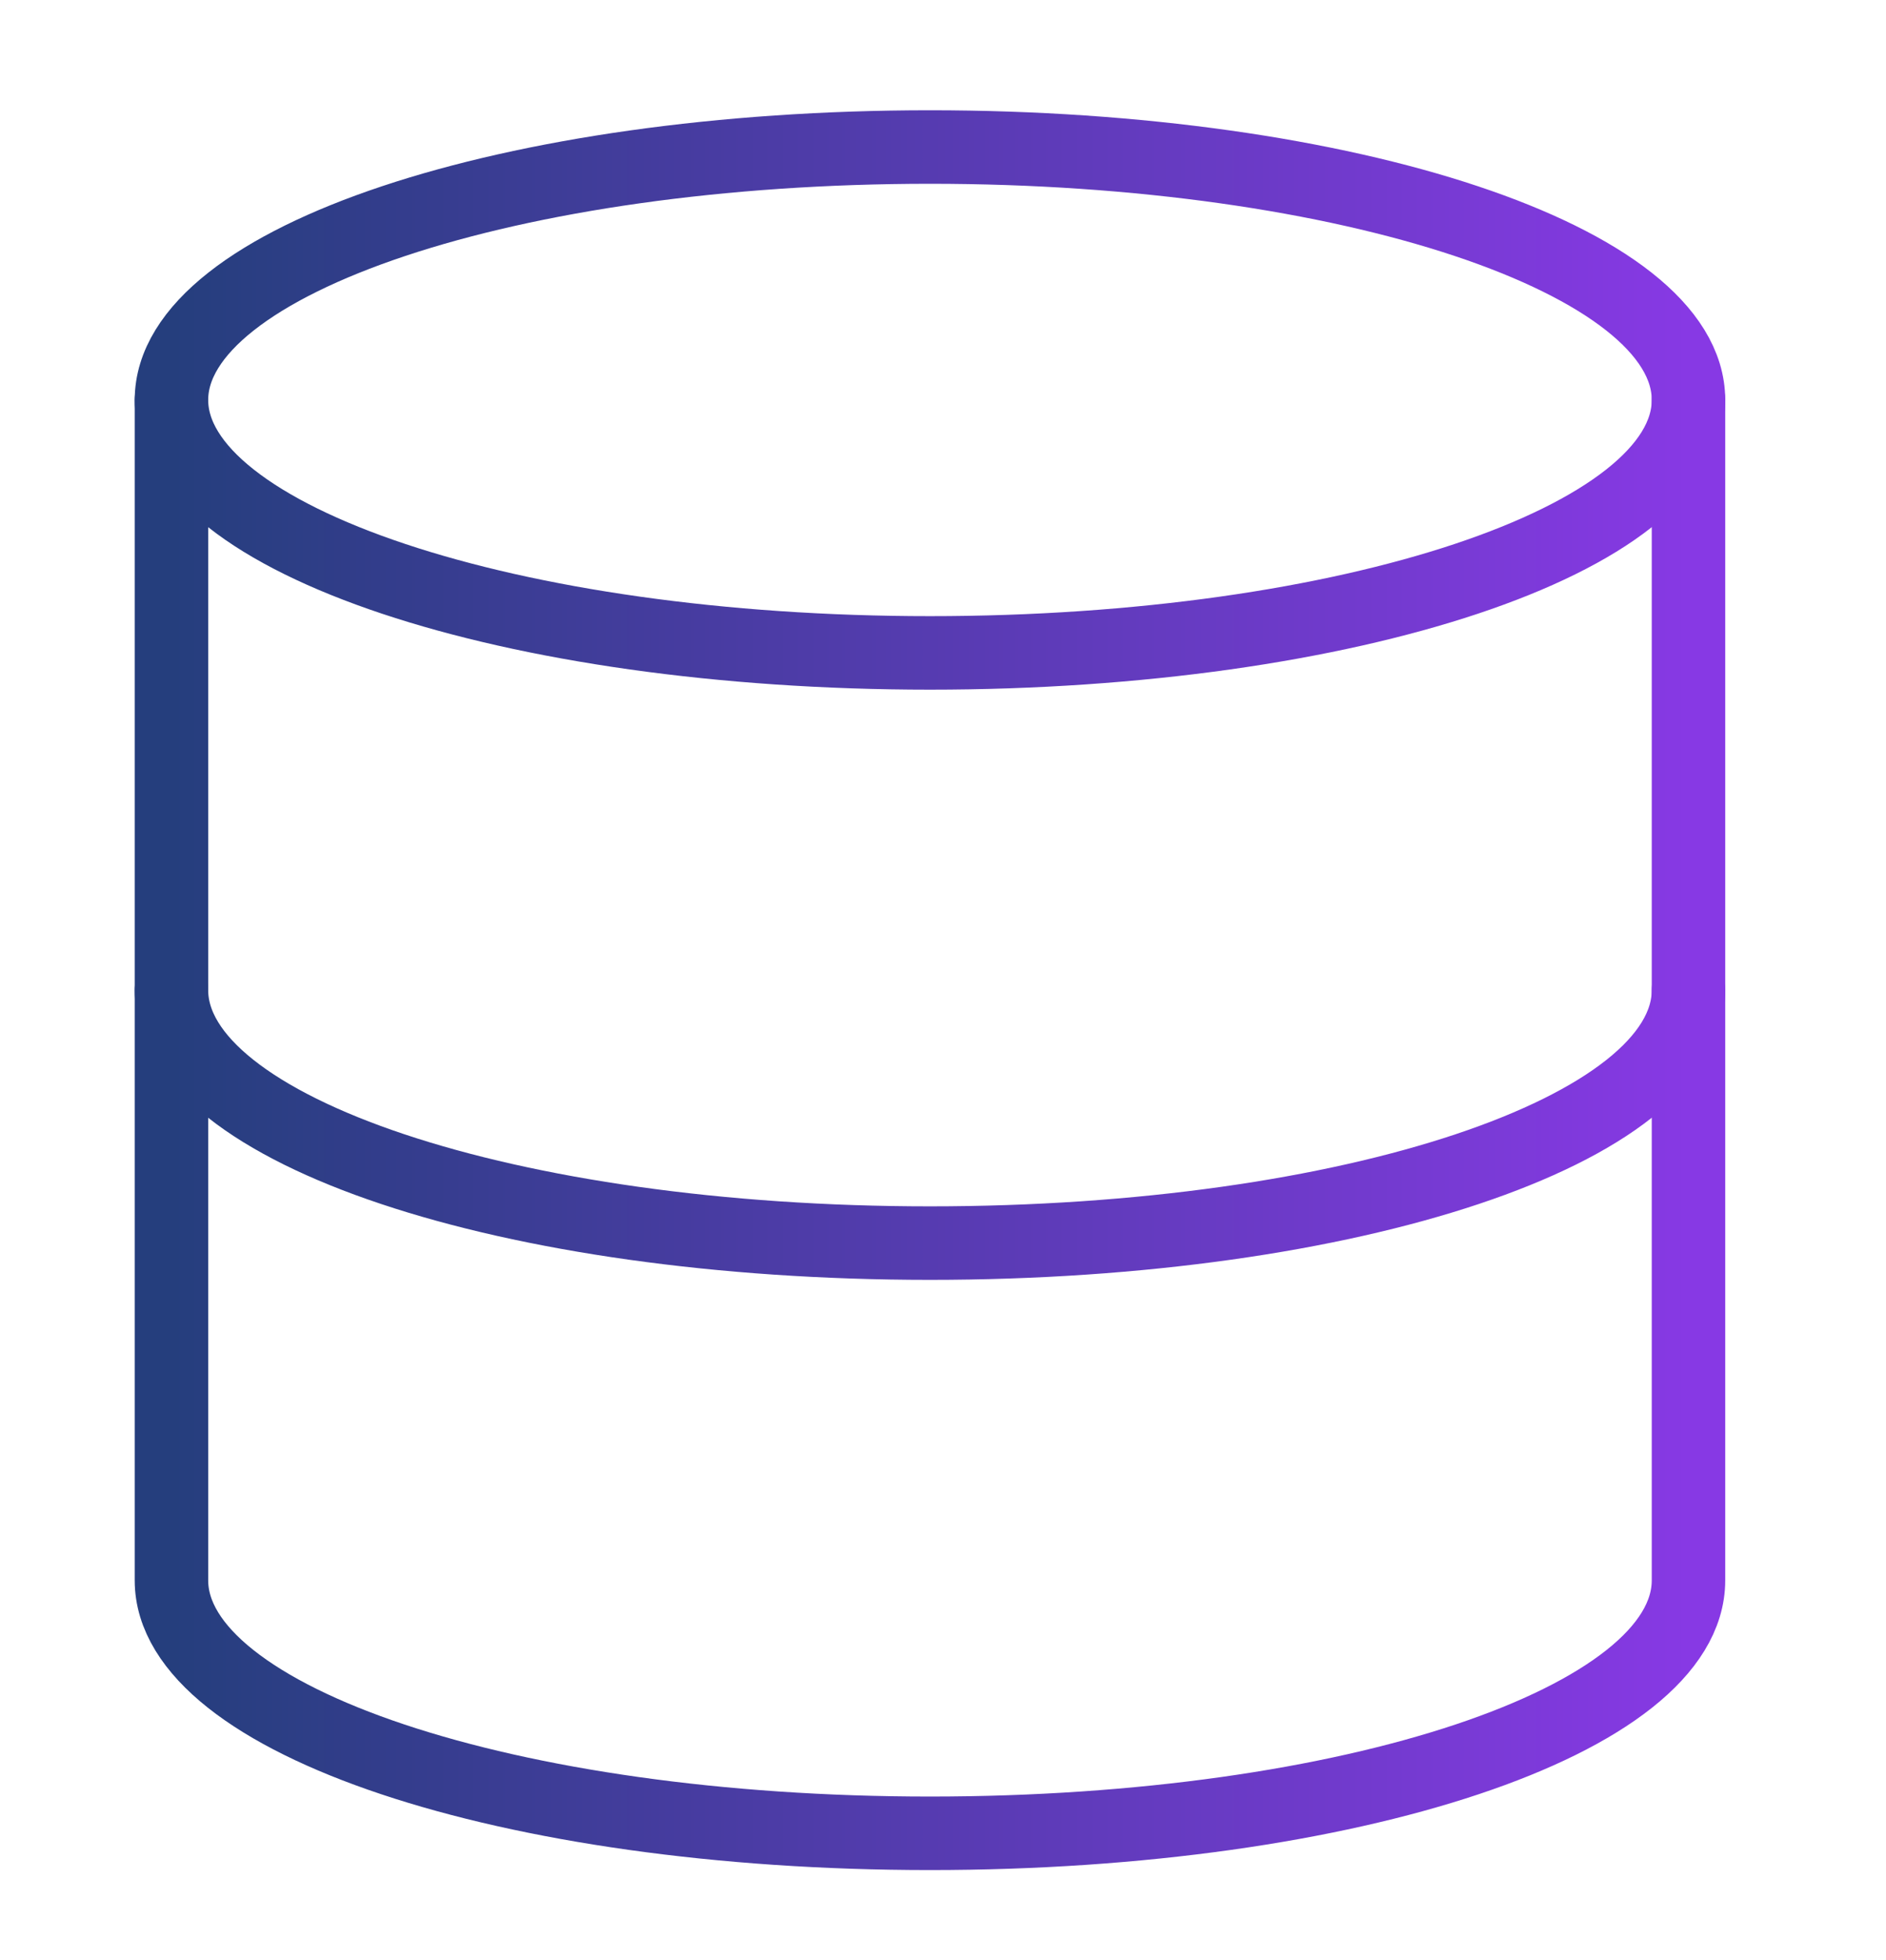
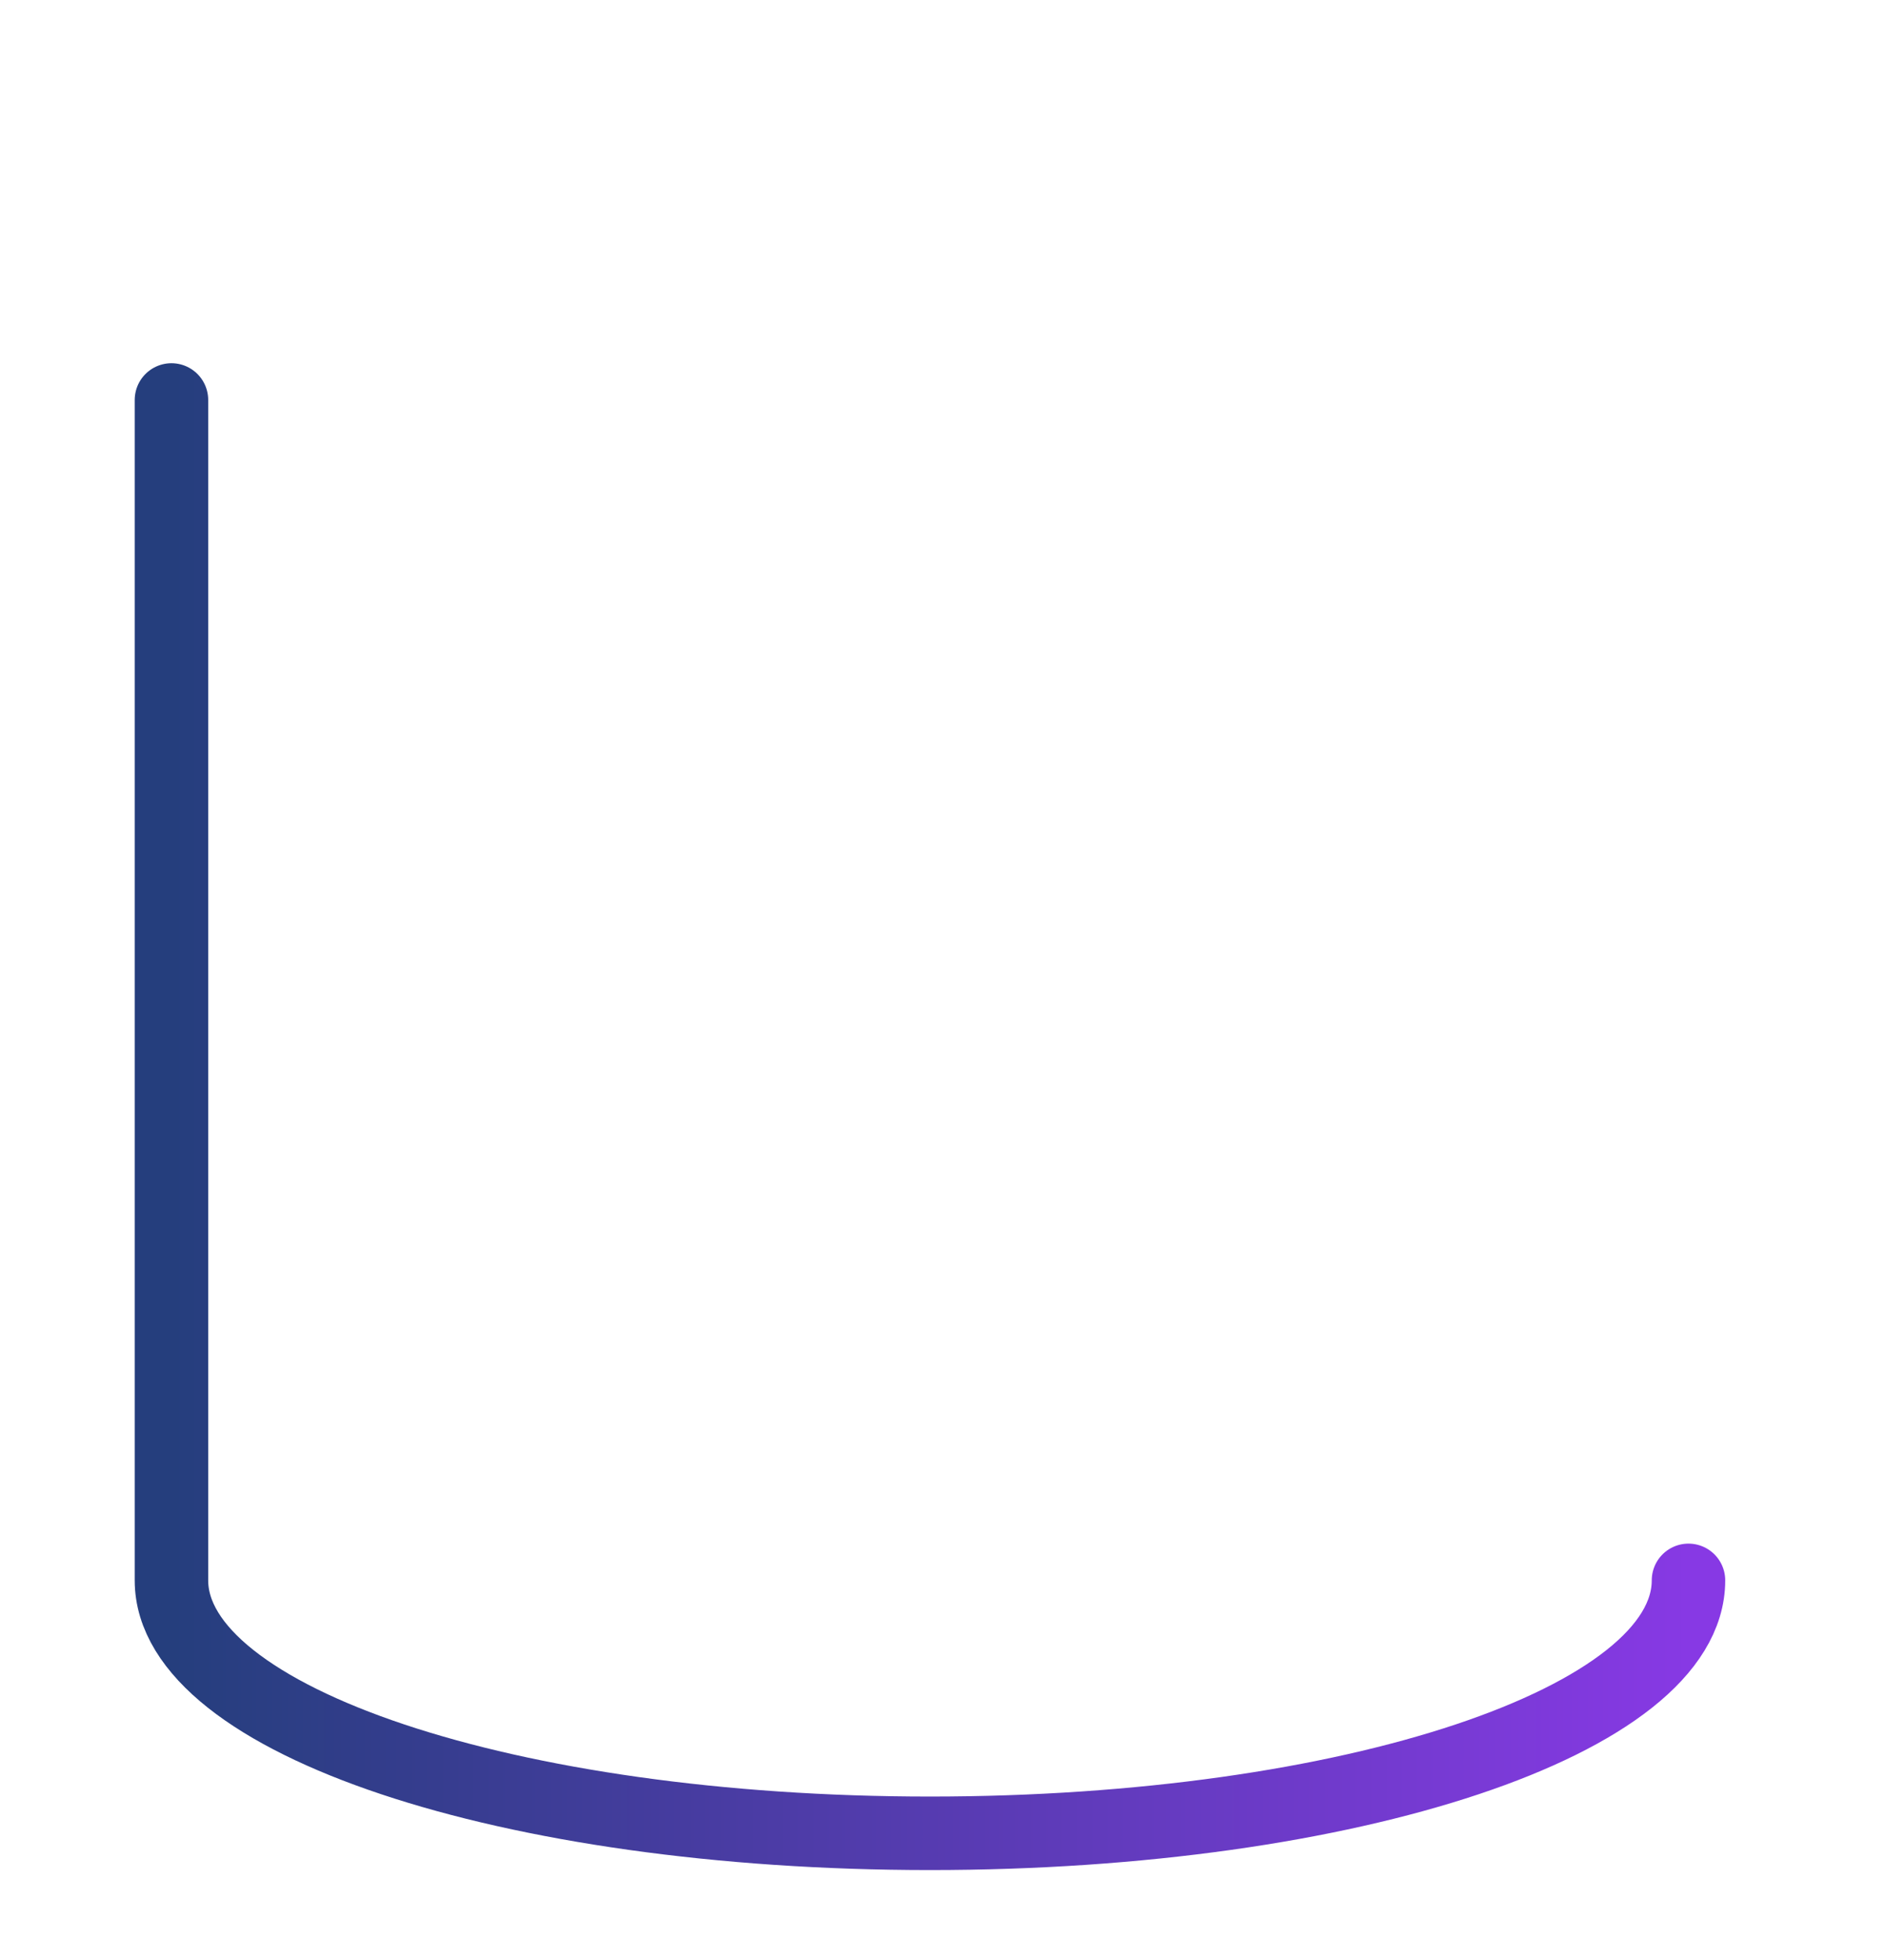
<svg xmlns="http://www.w3.org/2000/svg" width="77" height="80" viewBox="0 0 77 80" fill="none">
-   <path d="M37.968 26.645C55.071 26.645 68.936 22.024 68.936 16.323C68.936 10.622 55.071 6 37.968 6C20.865 6 7 10.622 7 16.323C7 22.024 20.865 26.645 37.968 26.645Z" stroke="url(#paint0_linear_256_236)" stroke-width="3" stroke-linecap="round" stroke-linejoin="round" />
-   <path d="M68.936 40.408C68.936 46.12 55.172 50.731 37.968 50.731C20.763 50.731 7 46.12 7 40.408" stroke="url(#paint1_linear_256_236)" stroke-width="3" stroke-linecap="round" stroke-linejoin="round" />
-   <path d="M7 16.323V64.495C7 70.206 20.763 74.817 37.968 74.817C55.172 74.817 68.936 70.206 68.936 64.495V16.323" stroke="url(#paint2_linear_256_236)" stroke-width="3" stroke-linecap="round" stroke-linejoin="round" />
+   <path d="M7 16.323V64.495C7 70.206 20.763 74.817 37.968 74.817C55.172 74.817 68.936 70.206 68.936 64.495" stroke="url(#paint2_linear_256_236)" stroke-width="3" stroke-linecap="round" stroke-linejoin="round" />
  <defs>
    <linearGradient id="paint0_linear_256_236" x1="7" y1="16.323" x2="68.936" y2="16.323" gradientUnits="userSpaceOnUse">
      <stop stop-color="#253E7D" />
      <stop offset="1" stop-color="#8739E4" />
    </linearGradient>
    <linearGradient id="paint1_linear_256_236" x1="7" y1="45.57" x2="68.936" y2="45.57" gradientUnits="userSpaceOnUse">
      <stop stop-color="#253E7D" />
      <stop offset="1" stop-color="#8739E4" />
    </linearGradient>
    <linearGradient id="paint2_linear_256_236" x1="7" y1="45.57" x2="68.936" y2="45.57" gradientUnits="userSpaceOnUse">
      <stop stop-color="#253E7D" />
      <stop offset="1" stop-color="#8739E4" />
    </linearGradient>
  </defs>
</svg>